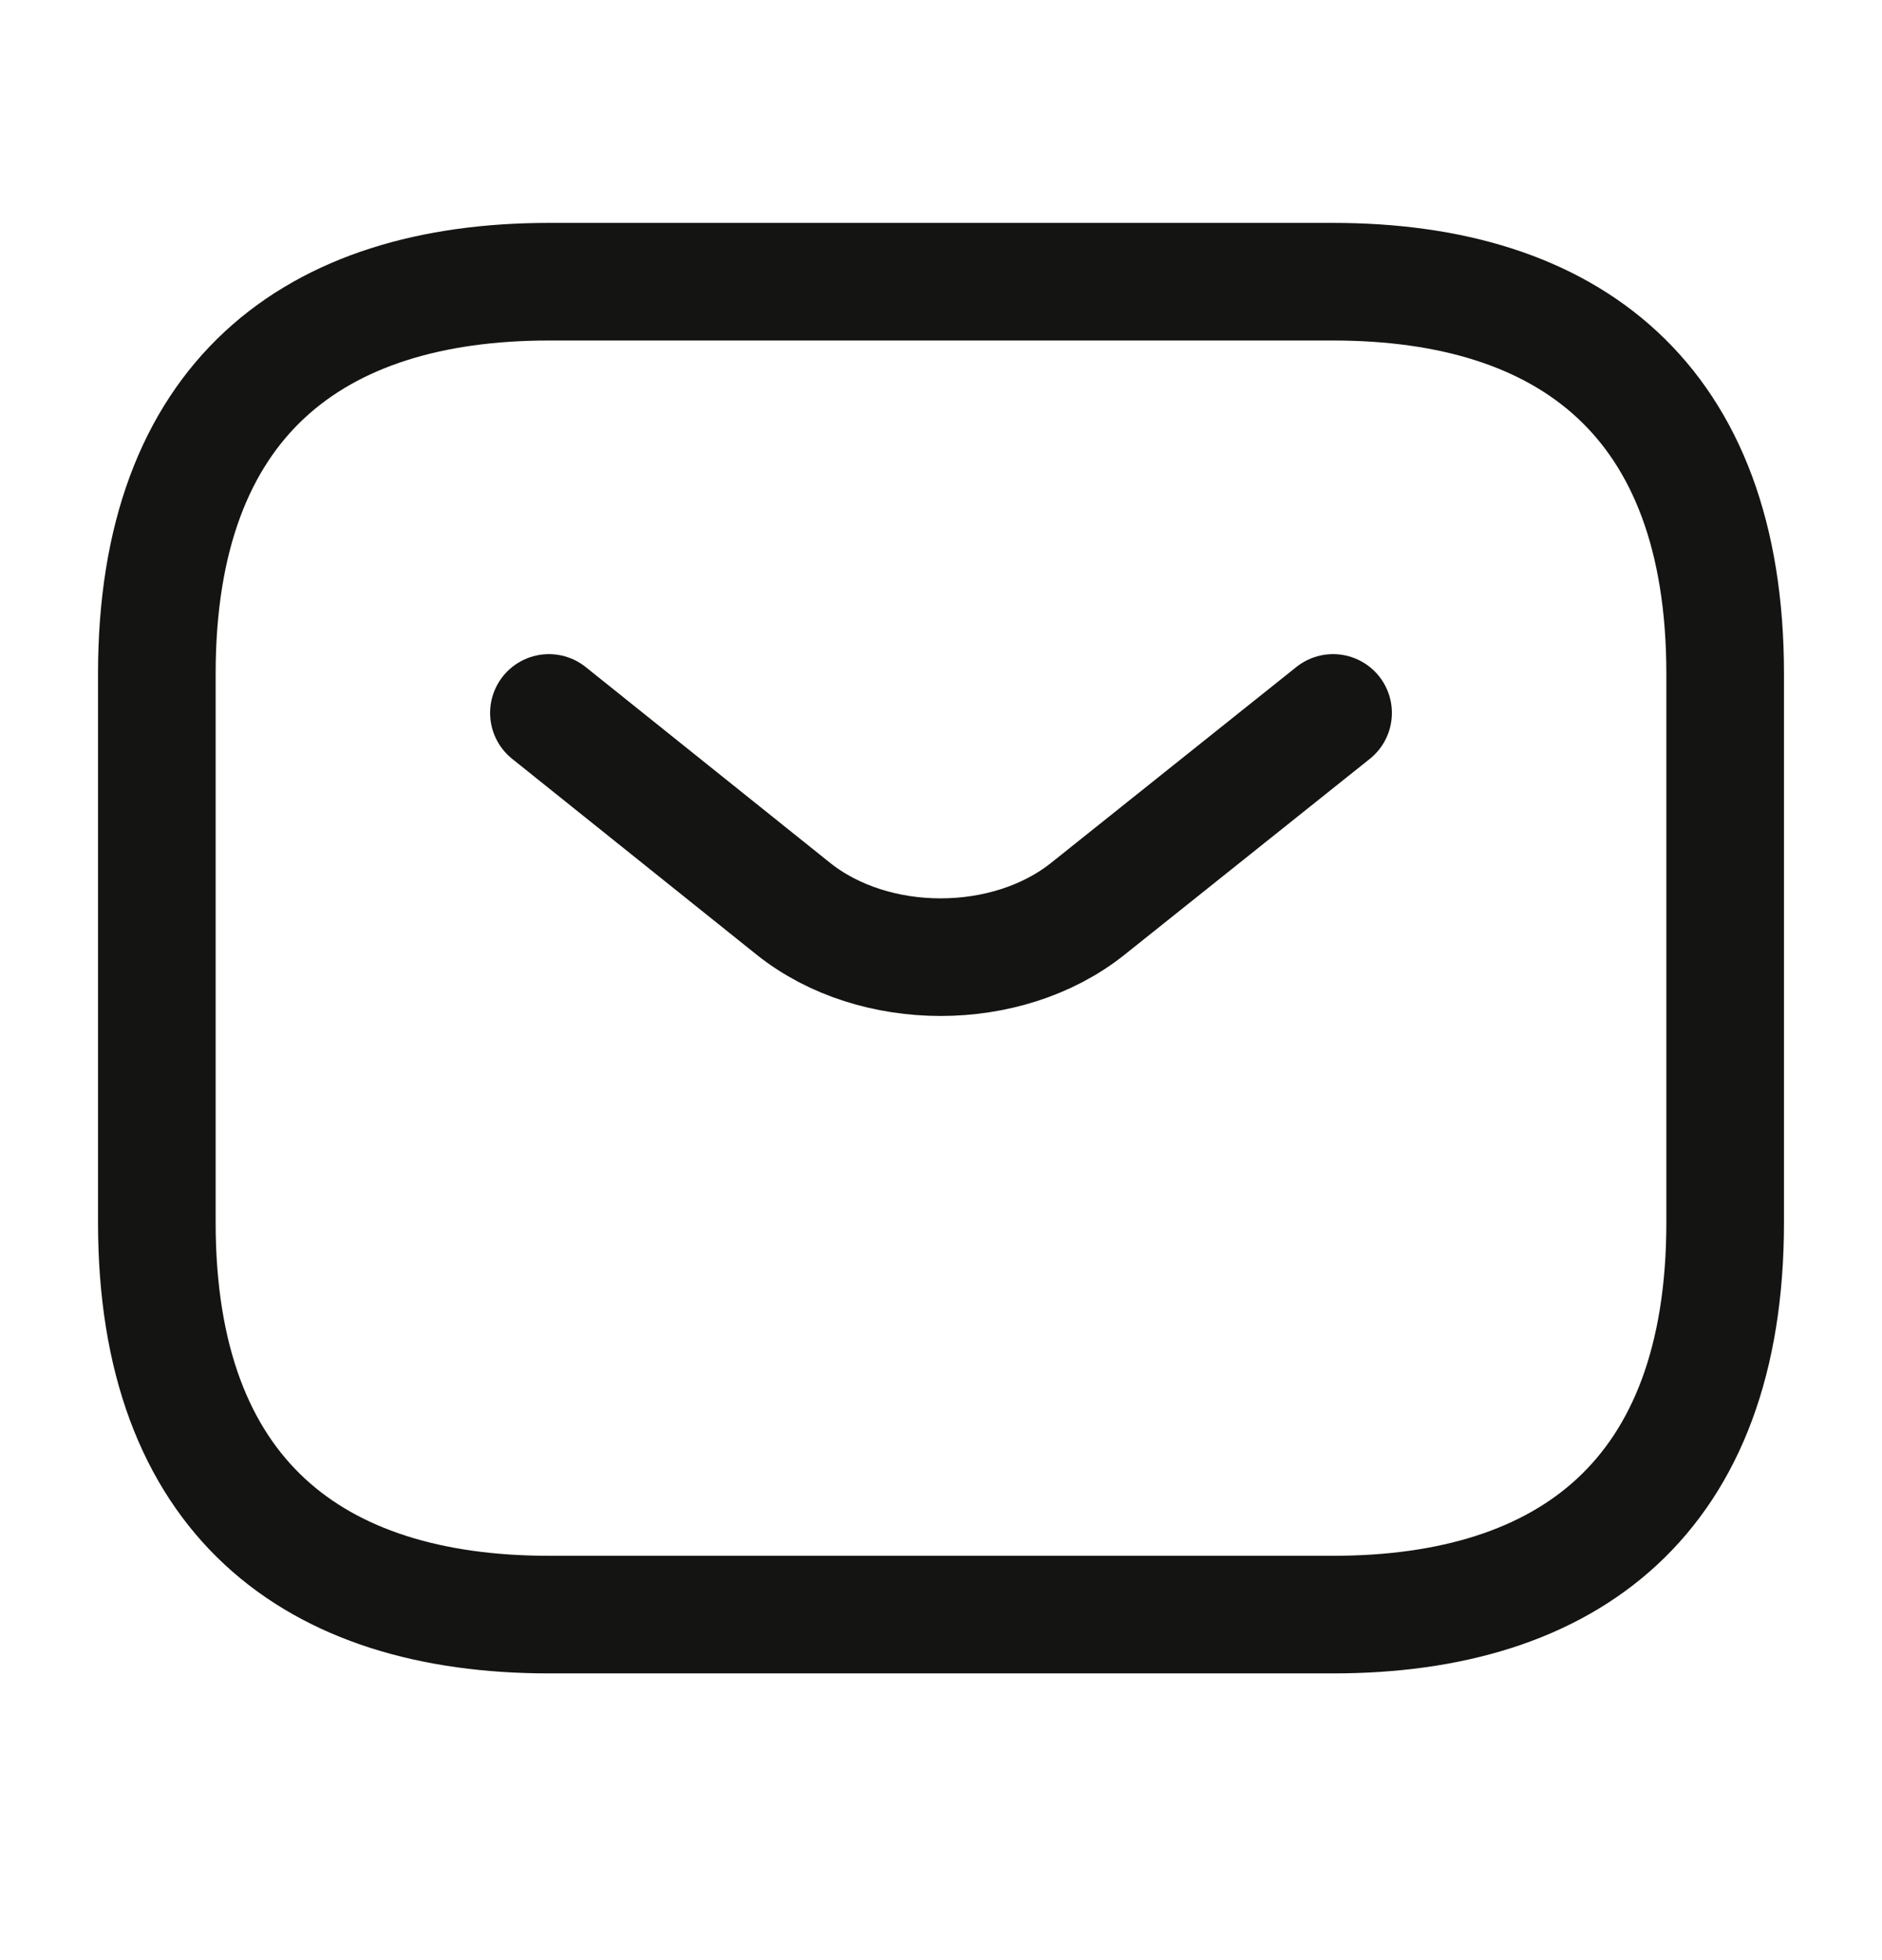
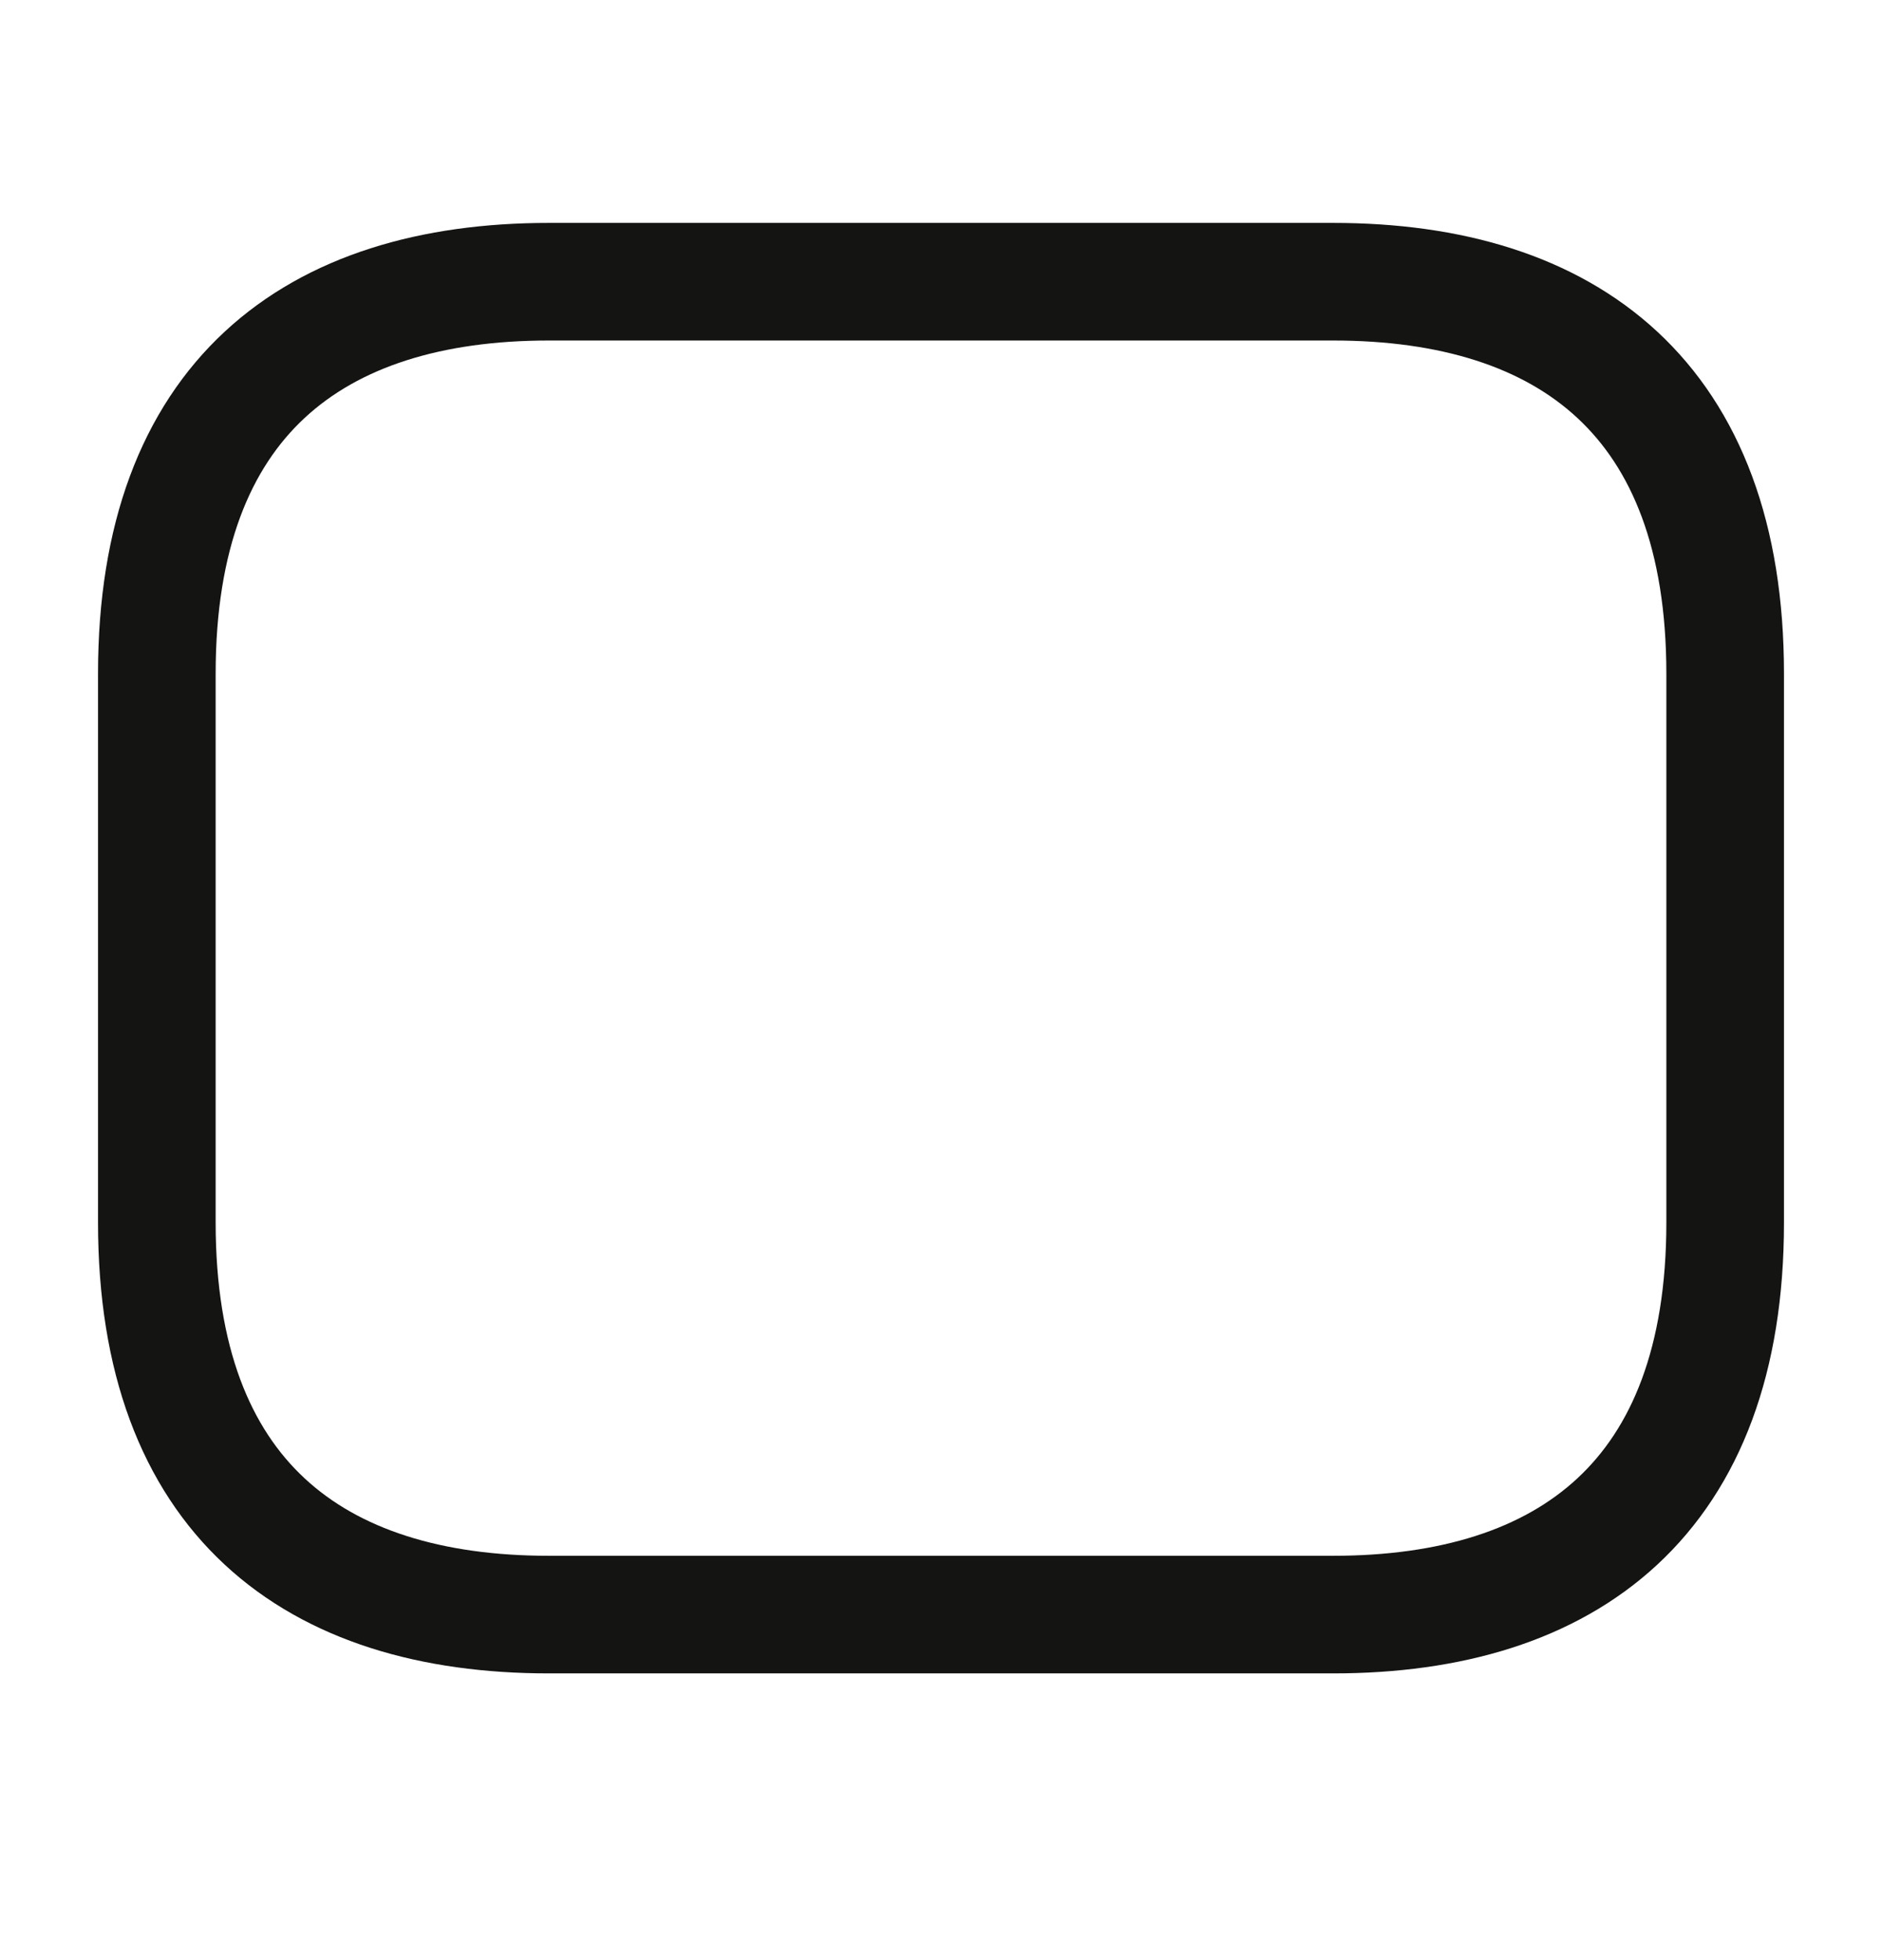
<svg xmlns="http://www.w3.org/2000/svg" width="24" height="25" viewBox="0 0 24 25" fill="none">
  <path d="M17 20.593H7C4 20.593 2 19.093 2 15.593V8.593C2 5.093 4 3.593 7 3.593H17C20 3.593 22 5.093 22 8.593V15.593C22 19.093 20 20.593 17 20.593Z" stroke="#141413" stroke-width="1.5" stroke-miterlimit="10" stroke-linecap="round" stroke-linejoin="round" />
-   <path d="M17 9.093L13.87 11.593C12.84 12.413 11.15 12.413 10.12 11.593L7 9.093" stroke="#141413" stroke-width="1.5" stroke-miterlimit="10" stroke-linecap="round" stroke-linejoin="round" />
</svg>